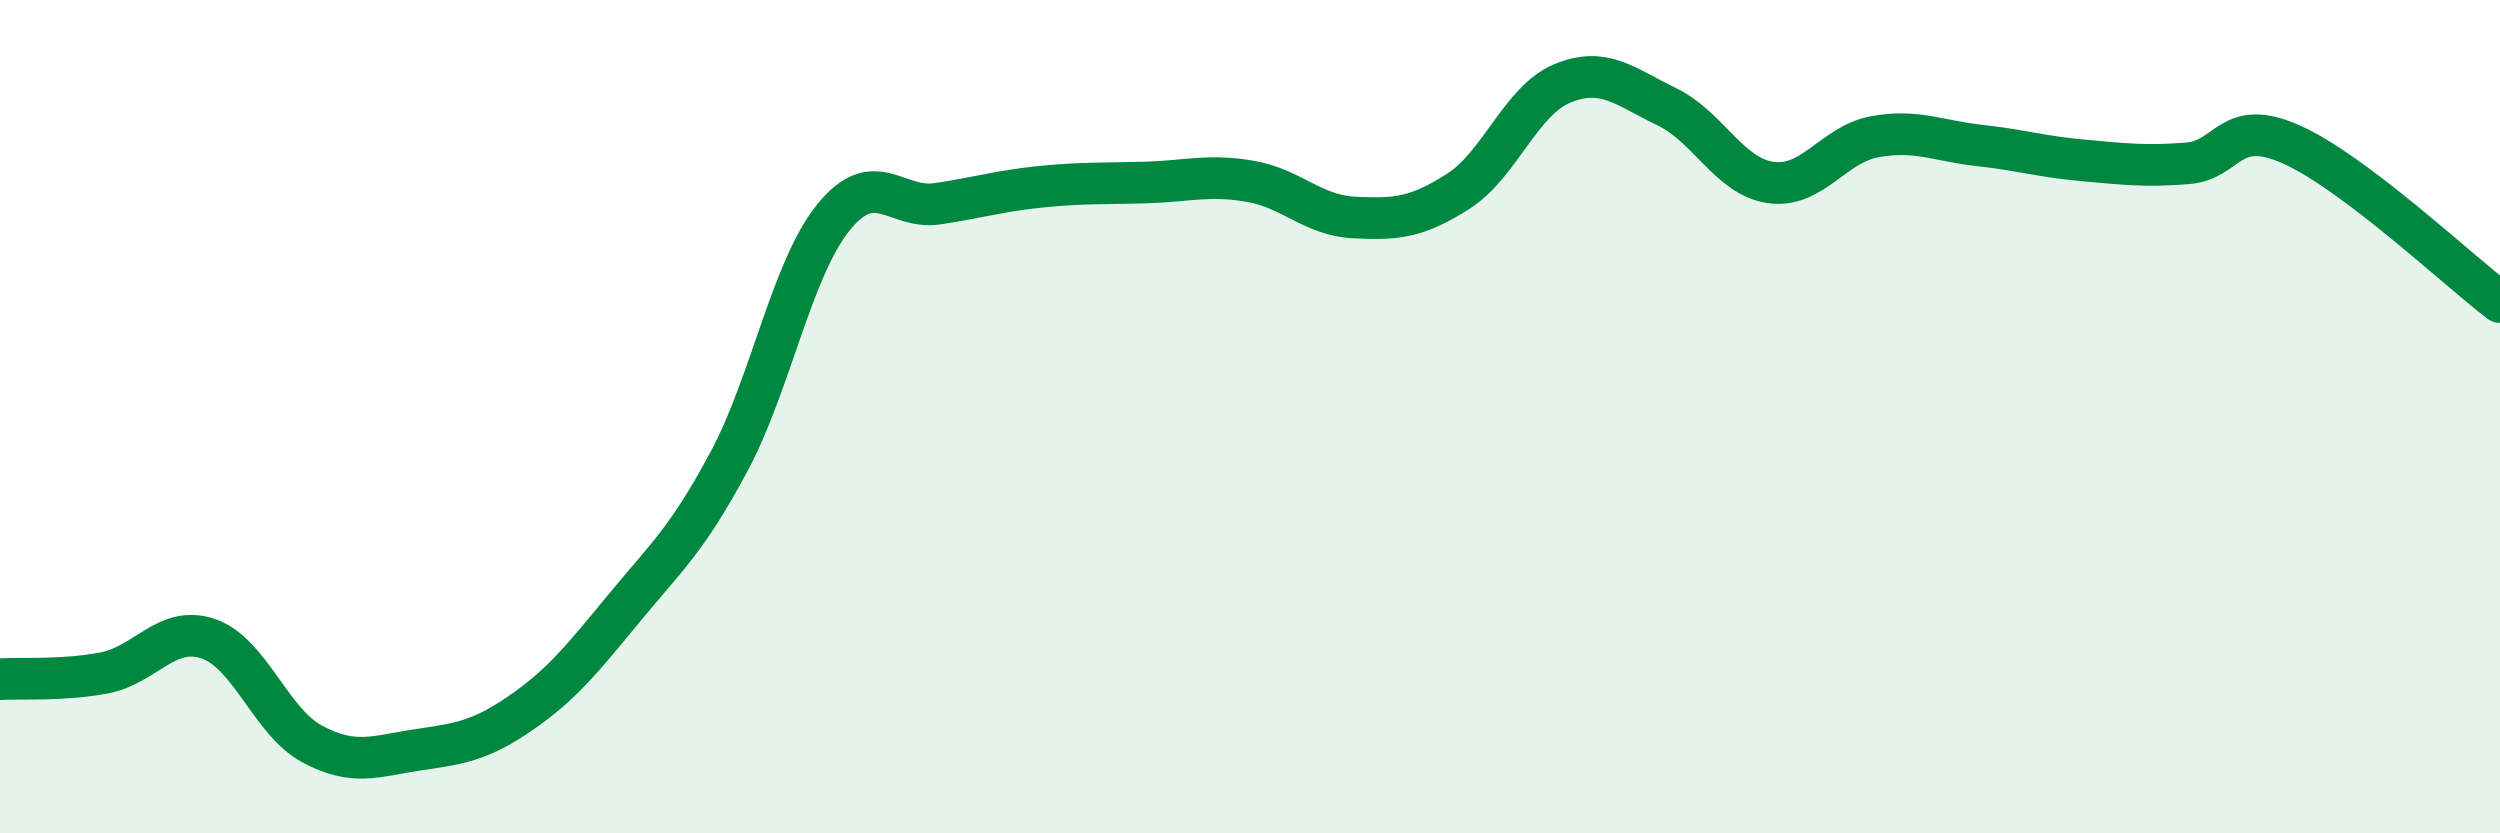
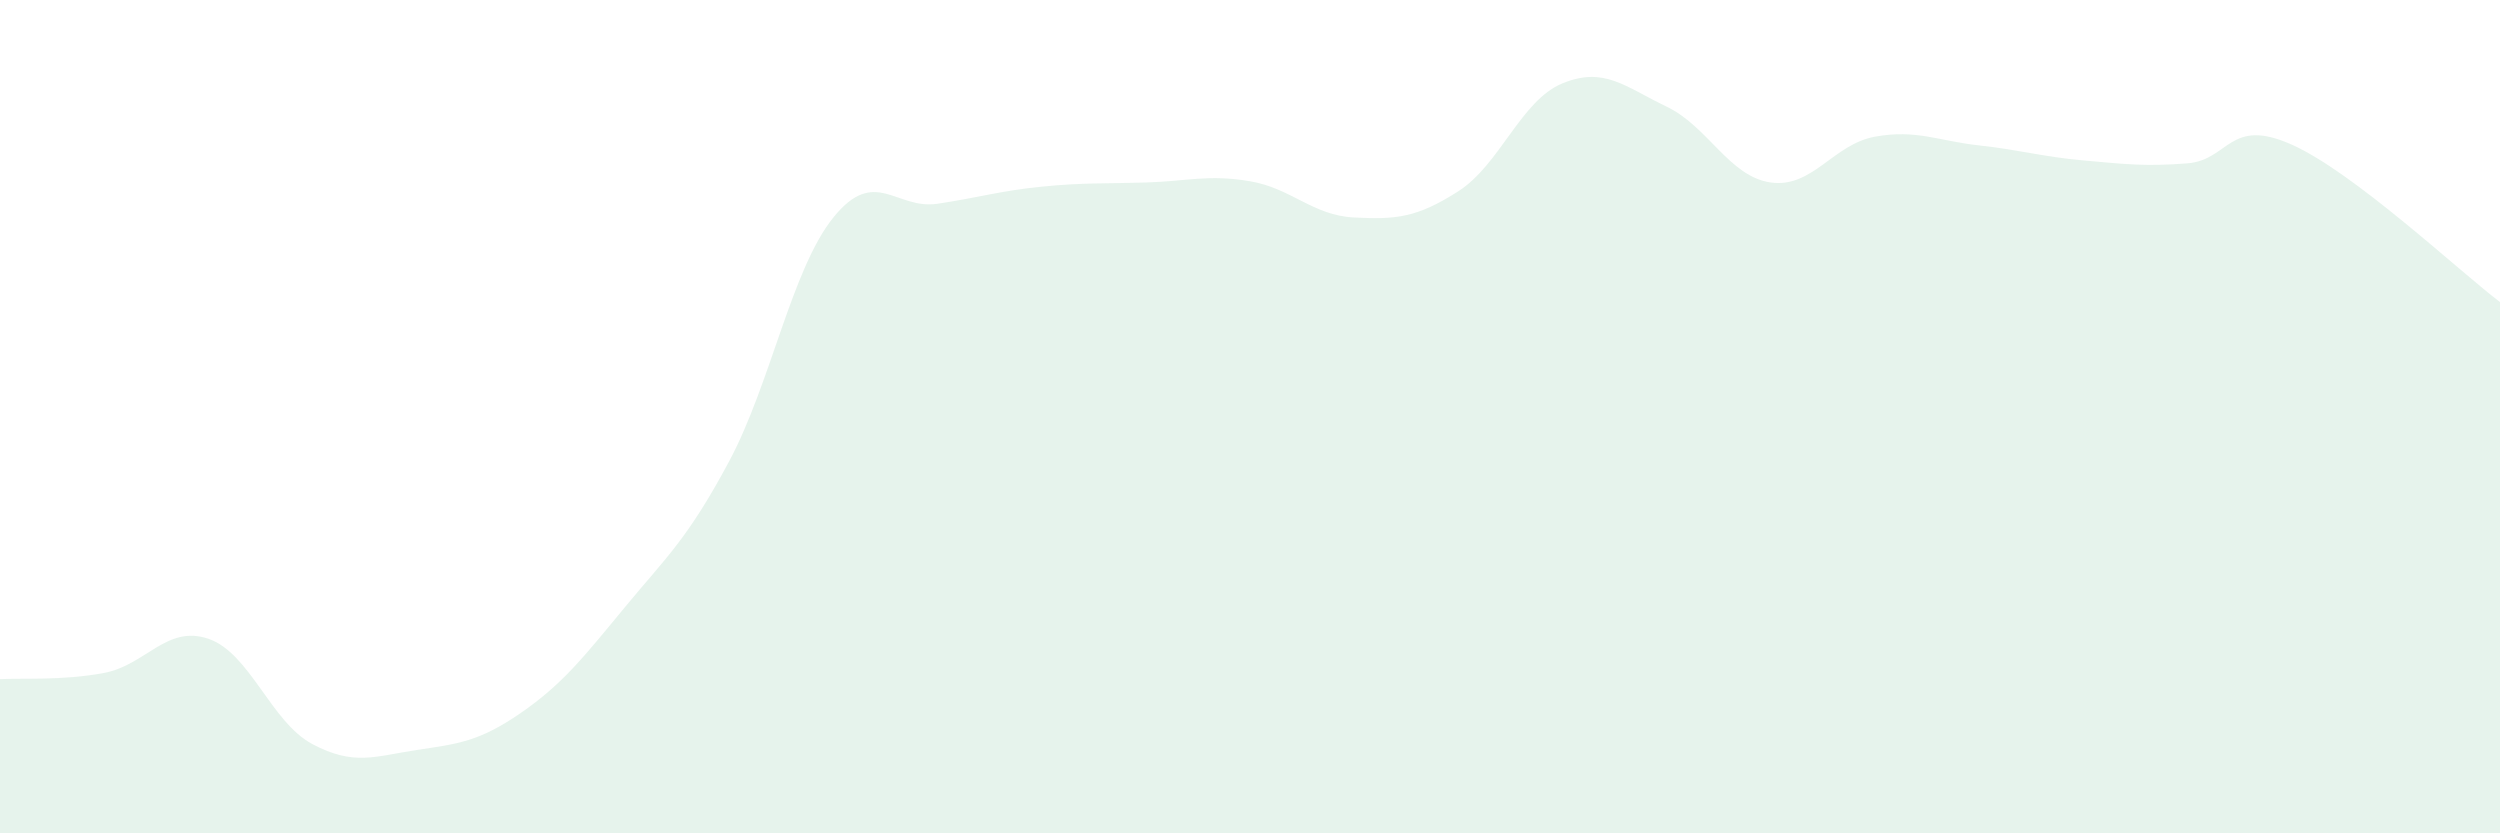
<svg xmlns="http://www.w3.org/2000/svg" width="60" height="20" viewBox="0 0 60 20">
  <path d="M 0,16.3 C 0.5,16.27 1.5,16.34 2.5,16.15 C 3.5,15.96 4,14.99 5,15.33 C 6,15.67 6.5,17.33 7.5,17.86 C 8.5,18.39 9,18.15 10,18 C 11,17.85 11.5,17.8 12.5,17.11 C 13.5,16.42 14,15.78 15,14.57 C 16,13.36 16.5,12.94 17.5,11.07 C 18.5,9.2 19,6.46 20,5.22 C 21,3.98 21.5,5.04 22.5,4.89 C 23.5,4.74 24,4.58 25,4.48 C 26,4.38 26.5,4.41 27.5,4.38 C 28.5,4.35 29,4.18 30,4.35 C 31,4.52 31.5,5.17 32.5,5.22 C 33.5,5.27 34,5.23 35,4.59 C 36,3.95 36.5,2.41 37.5,2 C 38.5,1.59 39,2.08 40,2.56 C 41,3.04 41.5,4.24 42.5,4.38 C 43.5,4.52 44,3.46 45,3.28 C 46,3.1 46.5,3.38 47.5,3.49 C 48.5,3.6 49,3.76 50,3.85 C 51,3.94 51.5,4 52.5,3.92 C 53.5,3.84 53.5,2.8 55,3.47 C 56.5,4.14 59,6.49 60,7.25L60 20L0 20Z" fill="#008740" opacity="0.1" stroke-linecap="round" stroke-linejoin="round" />
-   <path d="M 0,16.3 C 0.5,16.27 1.5,16.34 2.5,16.15 C 3.5,15.96 4,14.99 5,15.33 C 6,15.67 6.5,17.33 7.5,17.86 C 8.5,18.39 9,18.15 10,18 C 11,17.85 11.5,17.8 12.5,17.11 C 13.5,16.42 14,15.78 15,14.57 C 16,13.36 16.5,12.94 17.5,11.07 C 18.5,9.2 19,6.46 20,5.22 C 21,3.98 21.5,5.04 22.5,4.89 C 23.5,4.74 24,4.58 25,4.48 C 26,4.38 26.5,4.41 27.5,4.38 C 28.5,4.35 29,4.18 30,4.35 C 31,4.52 31.5,5.17 32.5,5.22 C 33.5,5.27 34,5.23 35,4.59 C 36,3.95 36.5,2.41 37.5,2 C 38.5,1.59 39,2.08 40,2.56 C 41,3.04 41.5,4.24 42.5,4.38 C 43.5,4.52 44,3.46 45,3.28 C 46,3.1 46.5,3.38 47.5,3.49 C 48.5,3.6 49,3.76 50,3.85 C 51,3.94 51.5,4 52.5,3.92 C 53.5,3.84 53.5,2.8 55,3.47 C 56.5,4.14 59,6.49 60,7.25" stroke="#008740" stroke-width="1" fill="none" stroke-linecap="round" stroke-linejoin="round" />
</svg>